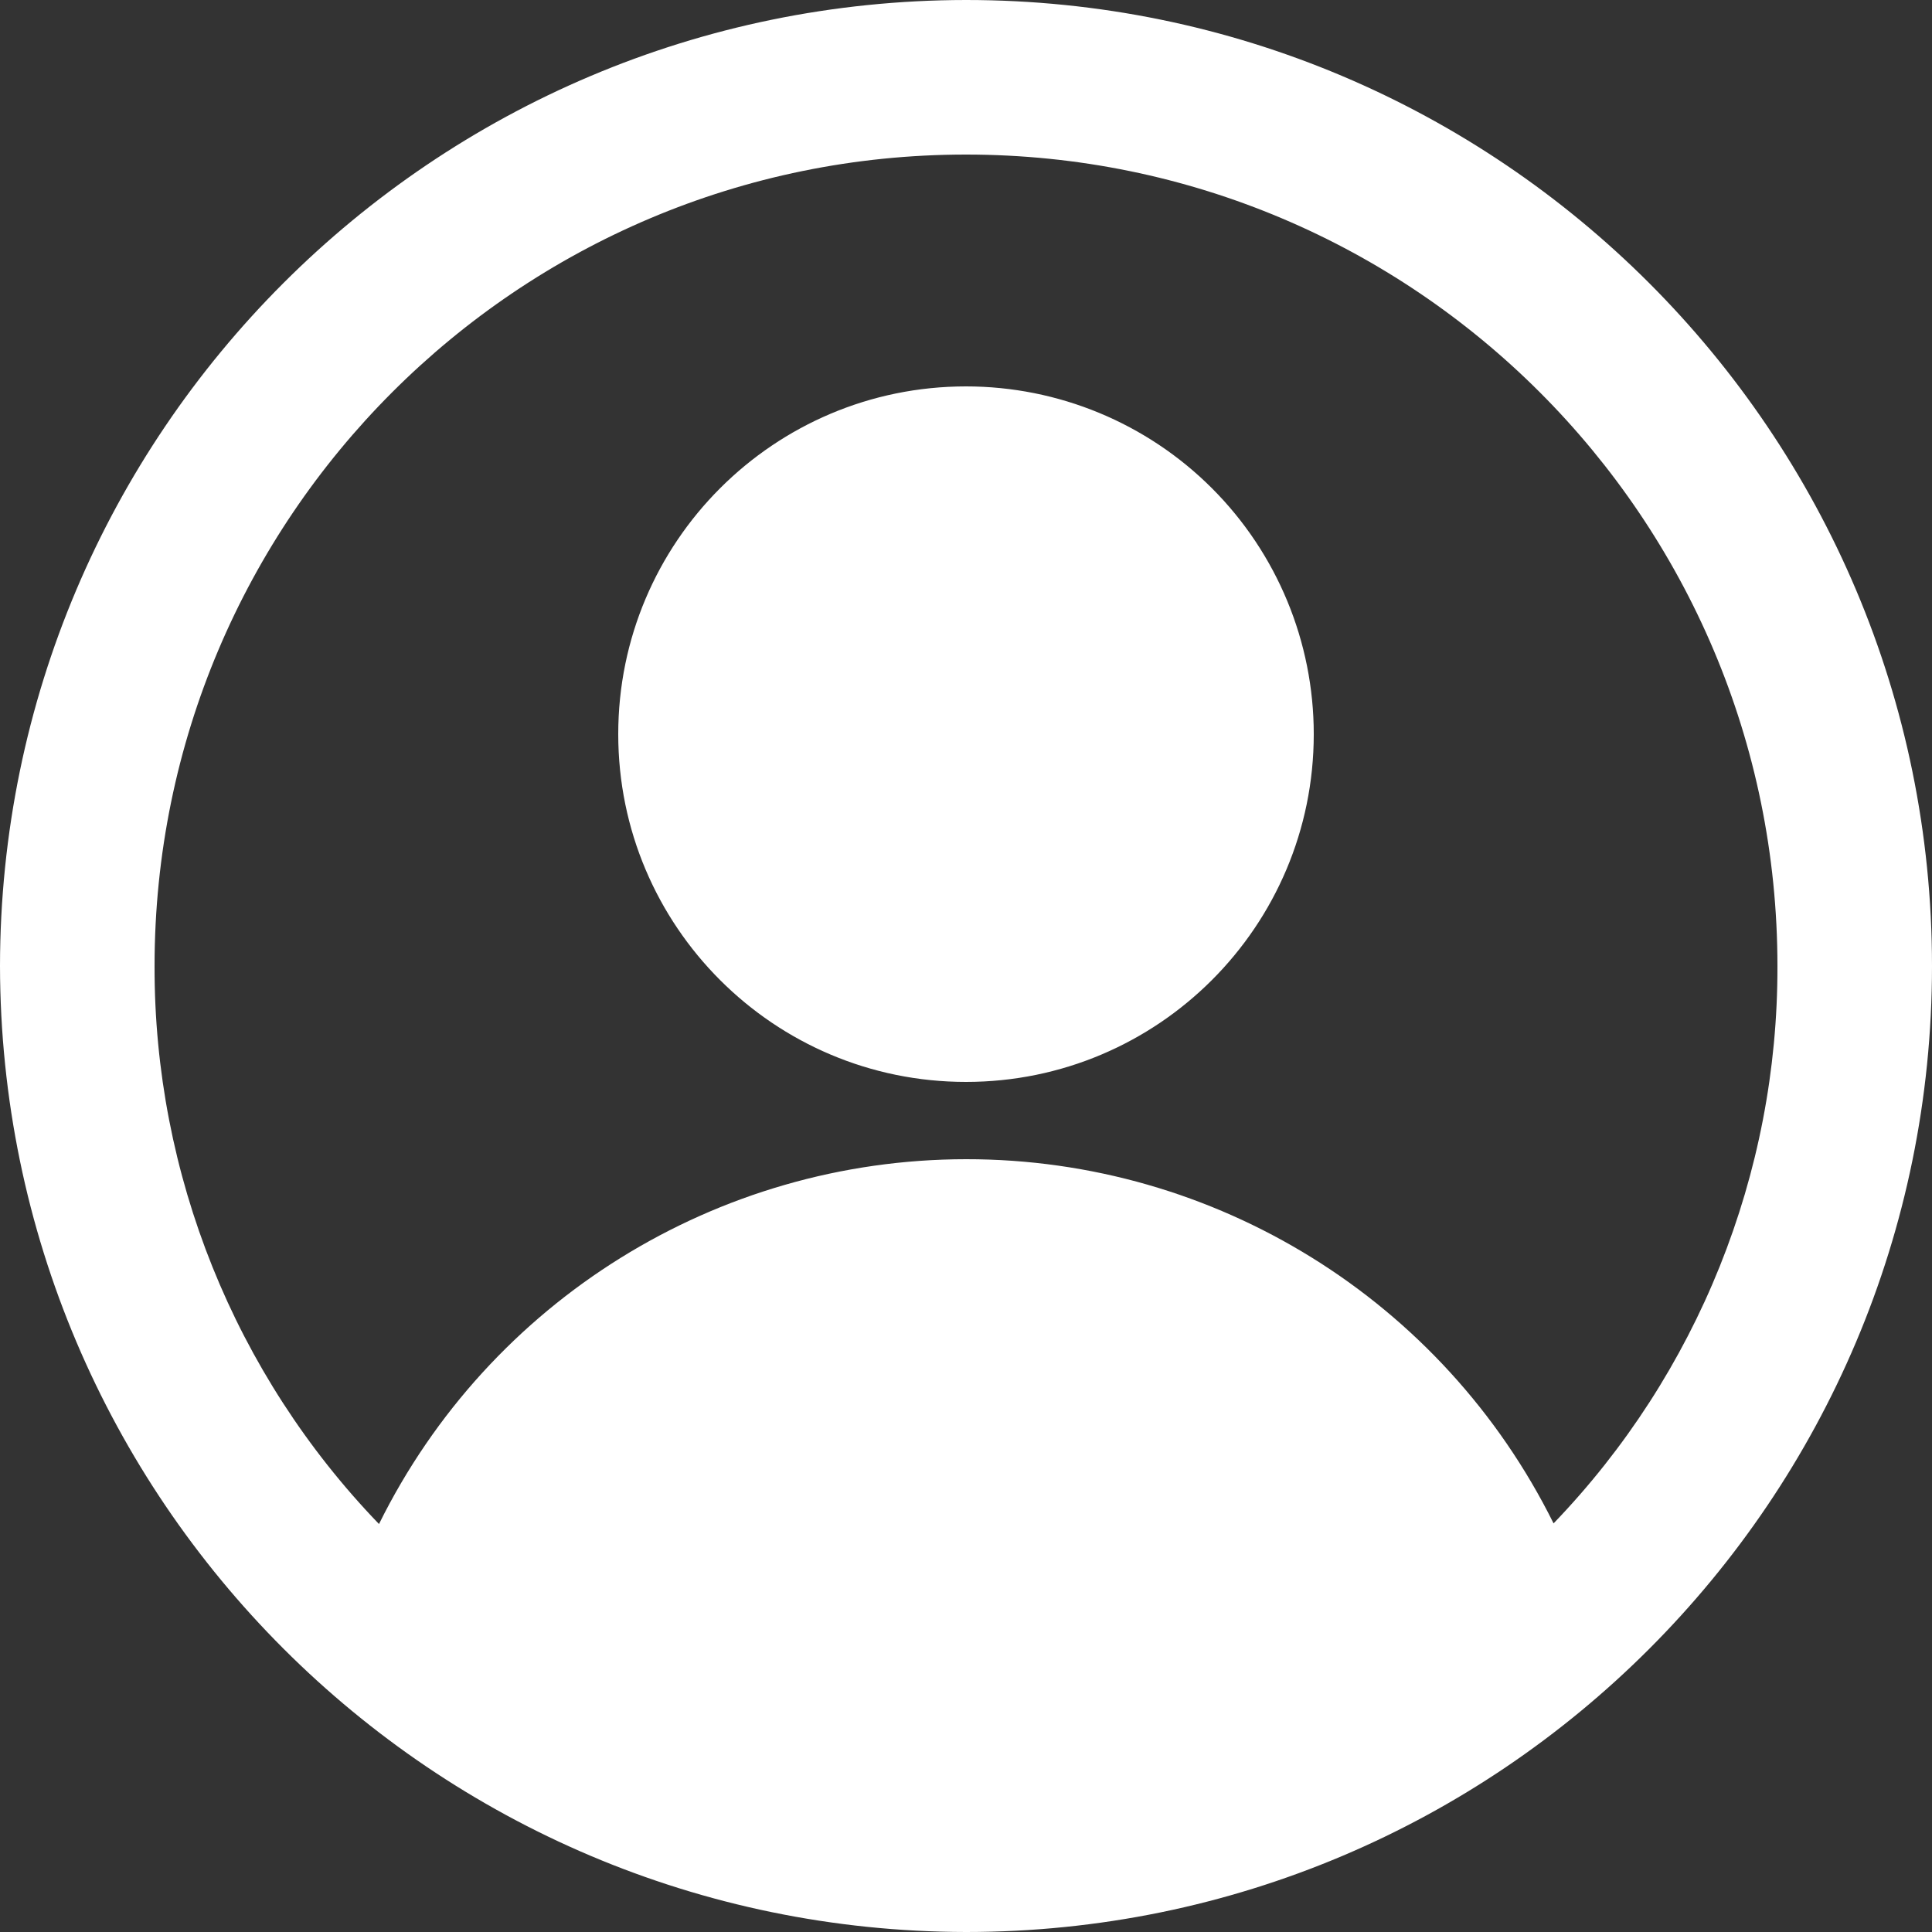
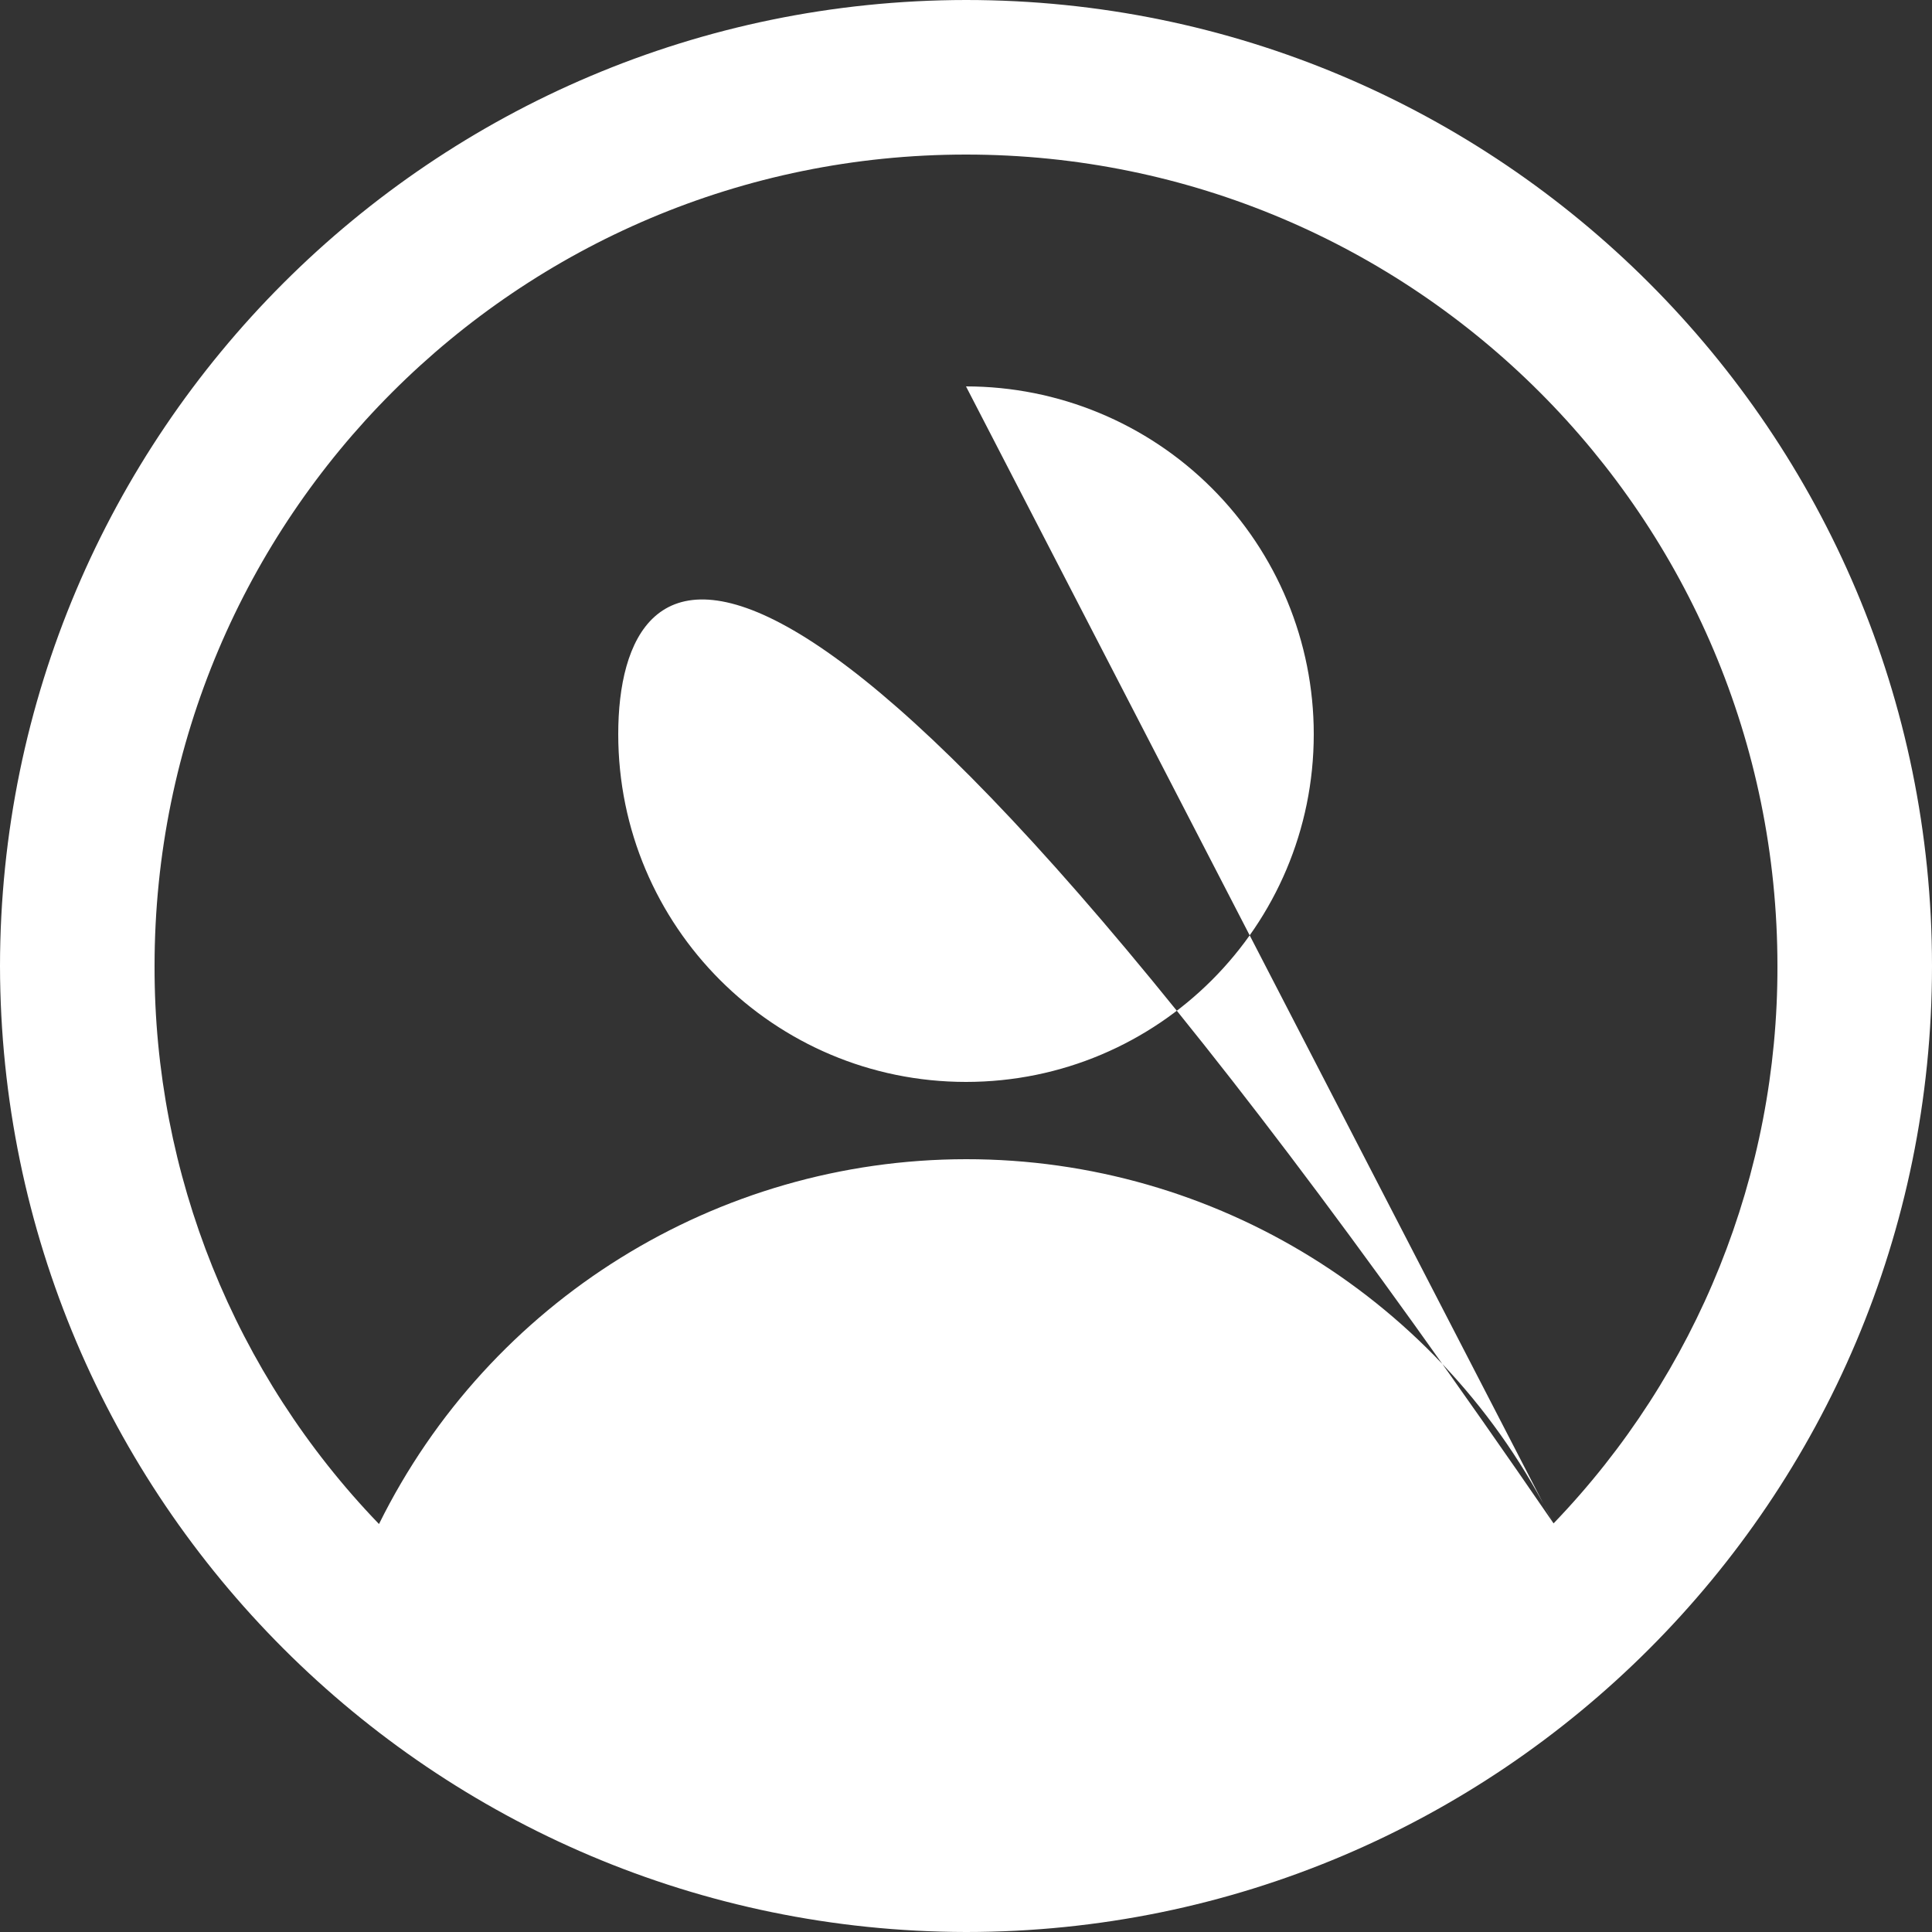
<svg xmlns="http://www.w3.org/2000/svg" width="24px" height="24px" viewBox="0 0 24 24" version="1.1">
  <rect x="0" y="0" width="24" height="24" fill="#333333" stroke="none" />
  <title>24B1D7E3-F71D-4C50-B96D-D6C354E6F877</title>
  <g id="Wireframes" stroke="none" stroke-width="1" fill="none" fill-rule="evenodd">
    <g id="TC_FA_Default" transform="translate(-1194, -90)" fill="#FFFFFF" fill-rule="nonzero">
-       <path d="M1206,90 C1199.376,90.007 1194.007,95.376 1194,102 C1194.011,108.623 1199.377,113.989 1206,114 C1212.627,114 1218,108.627 1218,102 C1218,95.373 1212.627,90 1206,90 Z M1213.299,108.924 C1211.924,106.152 1209.096,104.398 1206.001,104.4 C1202.906,104.402 1200.08,106.158 1198.708,108.932 C1196.914,107.071 1195.914,104.585 1195.92,102 C1195.92,96.433 1200.433,91.92 1206,91.92 C1211.567,91.92 1216.08,96.433 1216.08,102 C1216.086,104.581 1215.089,107.064 1213.299,108.924 Z M1206,94.8 C1203.614,94.8 1201.68,96.734 1201.68,99.12 C1201.68,101.506 1203.614,103.44 1206,103.44 C1208.386,103.44 1210.32,101.506 1210.32,99.12 C1210.32,97.974 1209.865,96.875 1209.055,96.065 C1208.245,95.255 1207.146,94.8 1206,94.8 L1206,94.8 Z" id="Shape" />
+       <path d="M1206,90 C1199.376,90.007 1194.007,95.376 1194,102 C1194.011,108.623 1199.377,113.989 1206,114 C1212.627,114 1218,108.627 1218,102 C1218,95.373 1212.627,90 1206,90 Z M1213.299,108.924 C1211.924,106.152 1209.096,104.398 1206.001,104.4 C1202.906,104.402 1200.08,106.158 1198.708,108.932 C1196.914,107.071 1195.914,104.585 1195.92,102 C1195.92,96.433 1200.433,91.92 1206,91.92 C1211.567,91.92 1216.08,96.433 1216.08,102 C1216.086,104.581 1215.089,107.064 1213.299,108.924 Z C1203.614,94.8 1201.68,96.734 1201.68,99.12 C1201.68,101.506 1203.614,103.44 1206,103.44 C1208.386,103.44 1210.32,101.506 1210.32,99.12 C1210.32,97.974 1209.865,96.875 1209.055,96.065 C1208.245,95.255 1207.146,94.8 1206,94.8 L1206,94.8 Z" id="Shape" />
    </g>
  </g>
</svg>